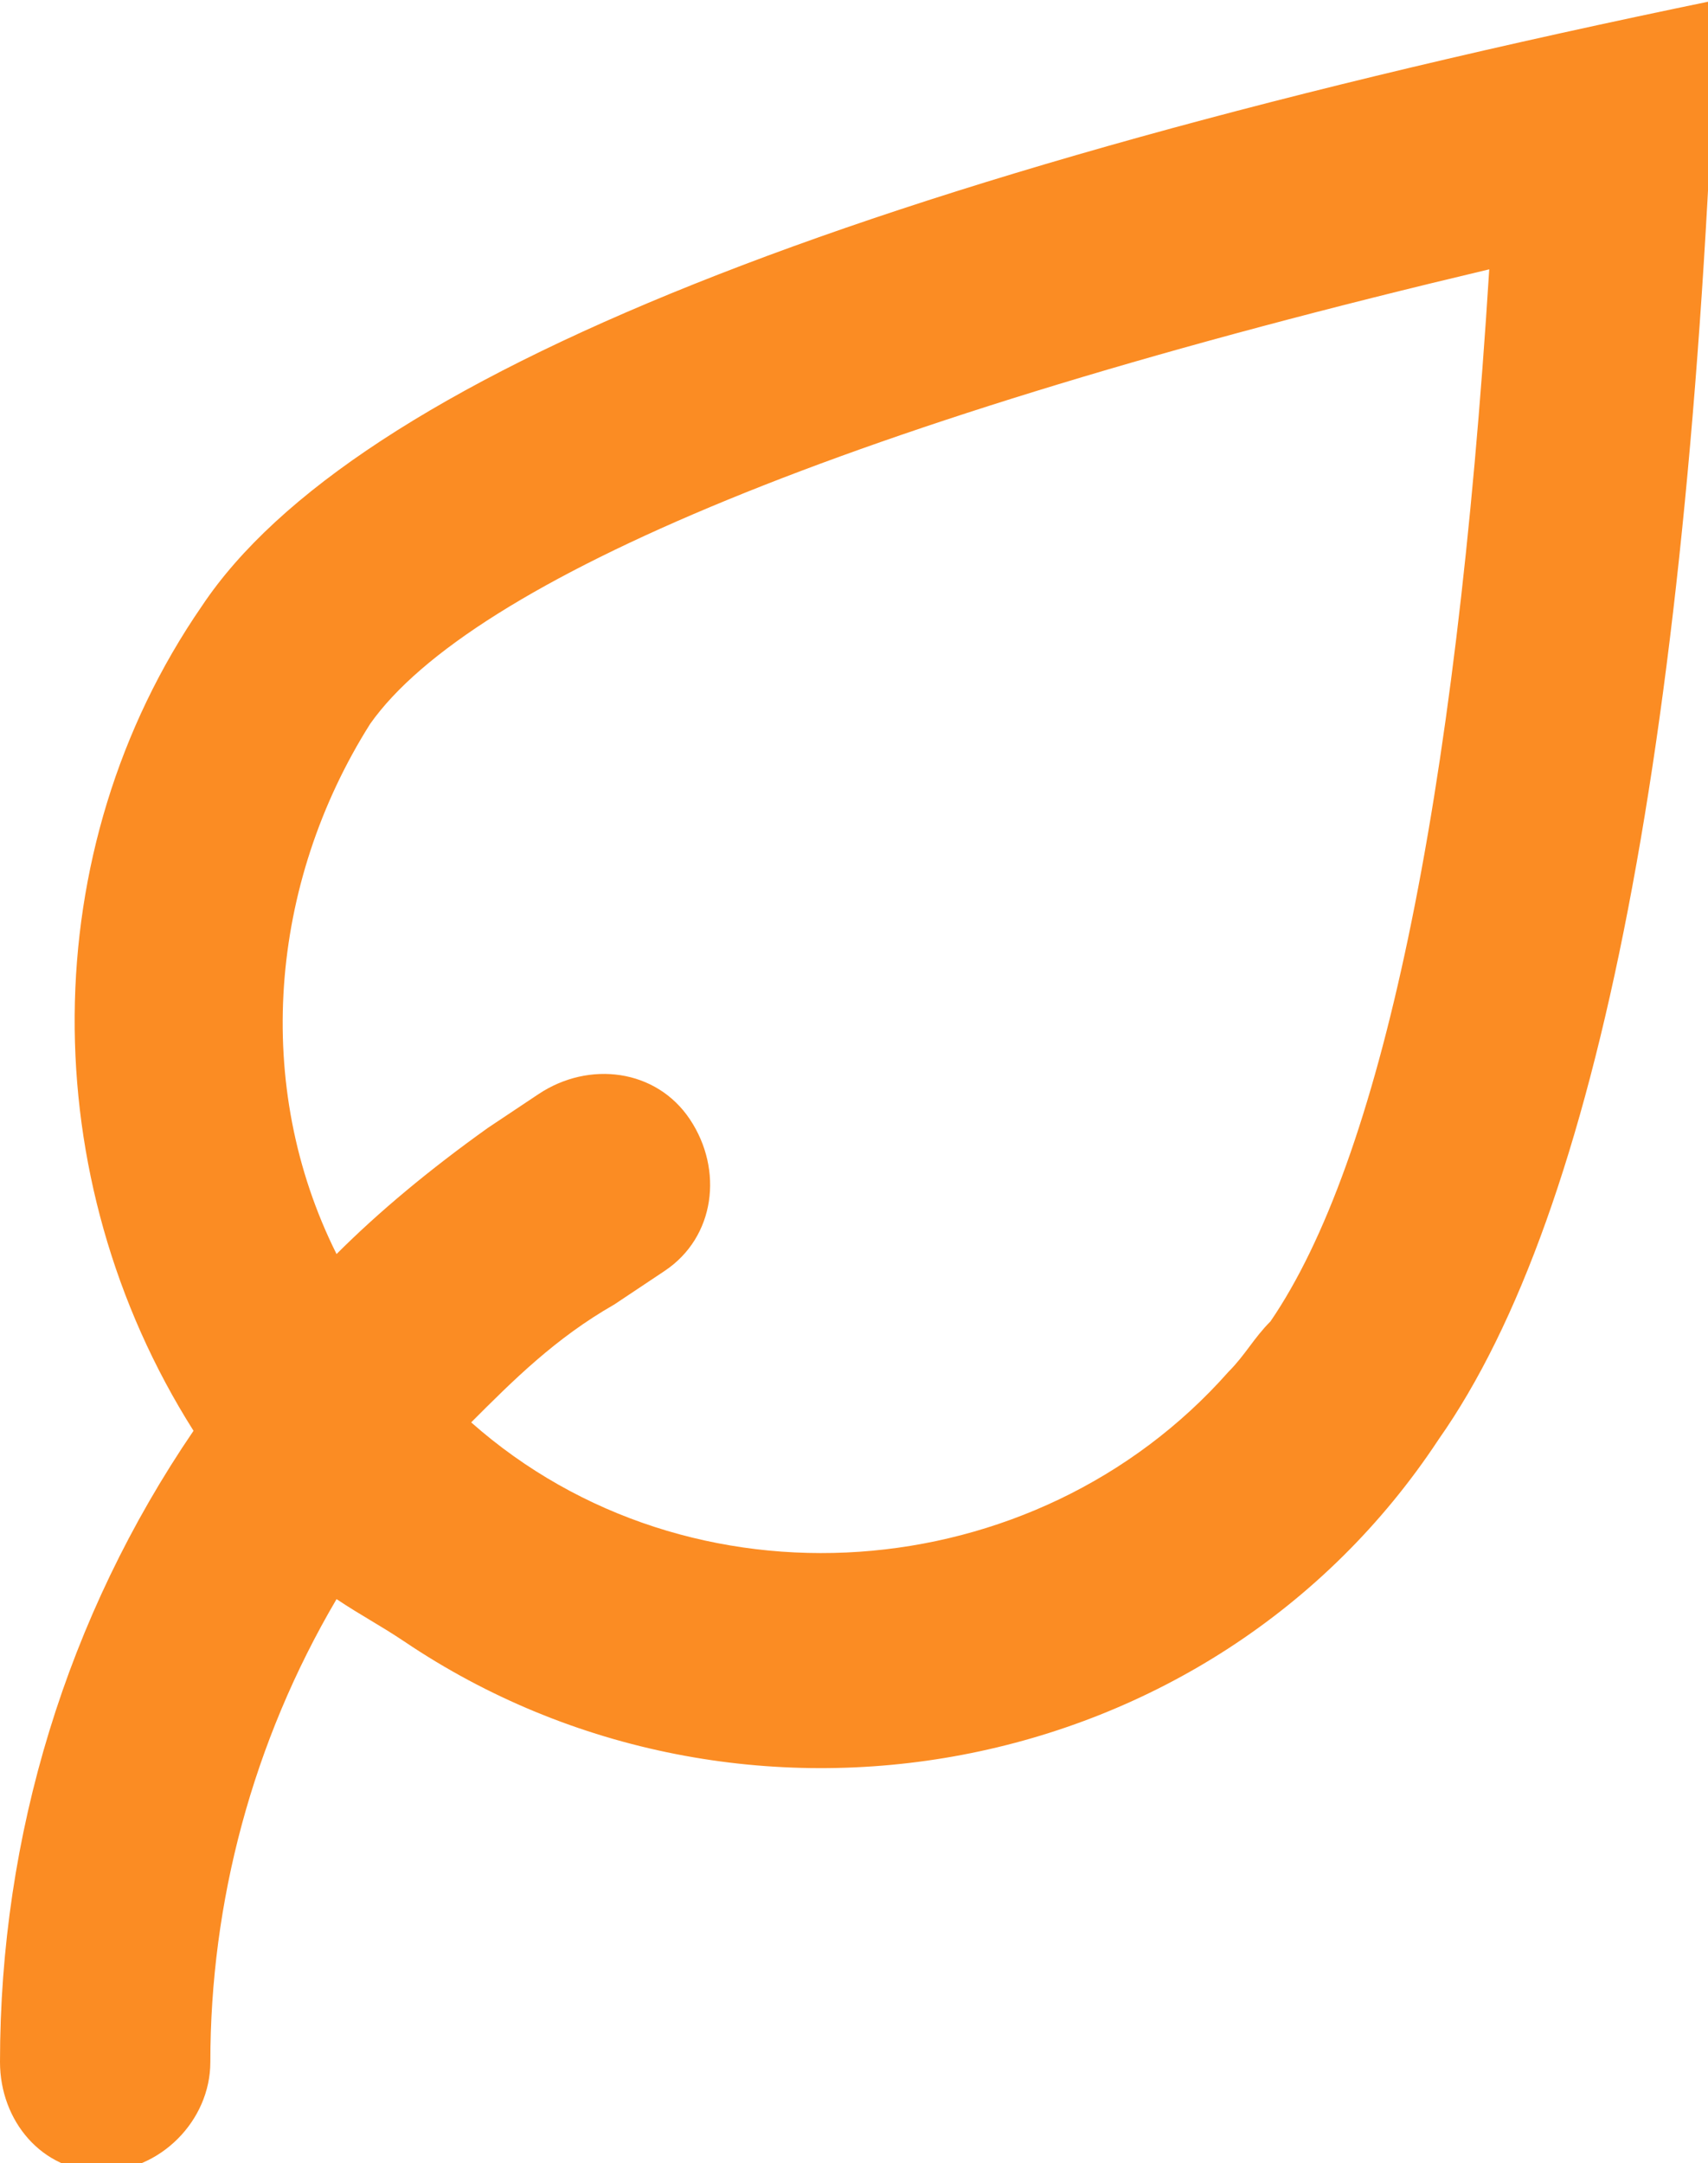
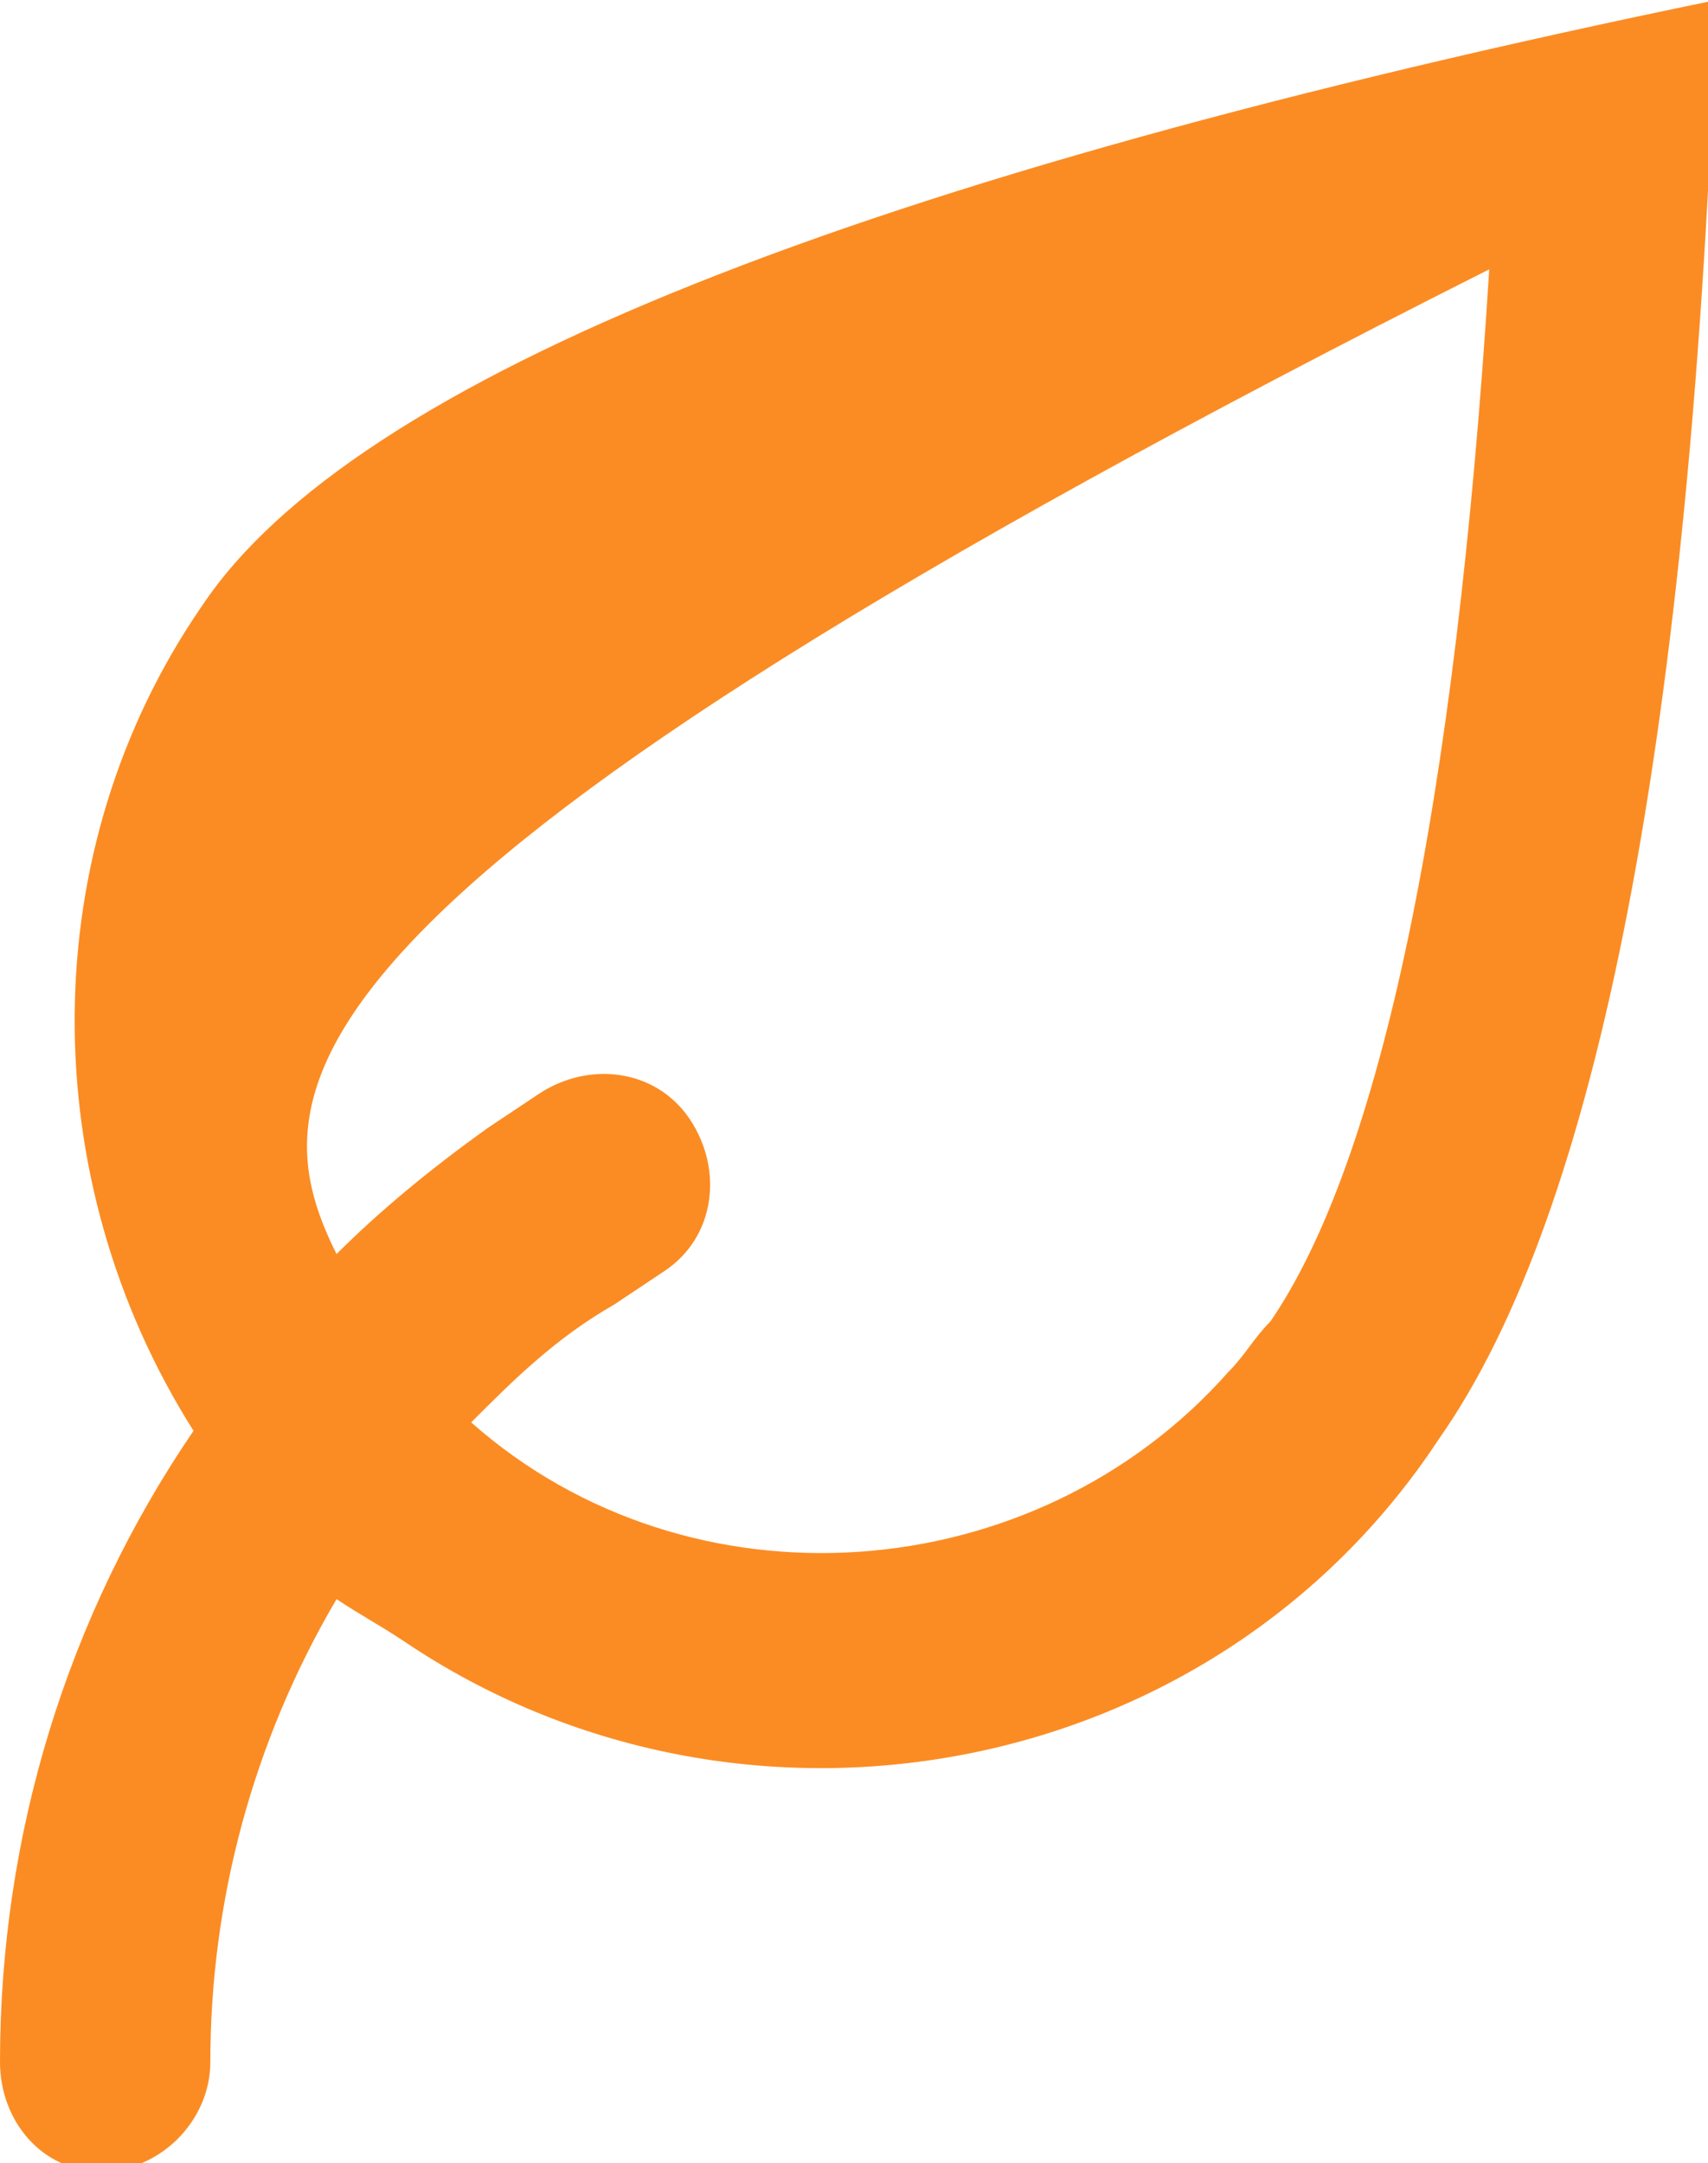
<svg xmlns="http://www.w3.org/2000/svg" version="1.1" id="Layer_1" x="0px" y="0px" viewBox="0 0 20.3 25.7" style="enable-background:new 0 0 20.3 25.7;" xml:space="preserve">
  <style type="text/css">
	.st0{fill:#FB8C23;}
</style>
-   <path class="st0" d="M4,19c-1,1.7-1.5,3.6-1.5,5.5c0,0.7-0.6,1.3-1.3,1.3S0,25.2,0,24.5l0,0c0-2.7,0.8-5.3,2.3-7.5  c-1.9-3-1.9-6.9,0.1-9.8c1.8-2.7,7.8-5.1,18-7.2c-0.3,8.7-1.4,14.4-3.3,17.1c-2.7,4.1-8.3,5.1-12.3,2.4C4.5,19.3,4.3,19.2,4,19z   M5.6,16.9c2.6,2.3,6.7,2,9-0.6c0.2-0.2,0.3-0.4,0.5-0.6c1.3-1.9,2.2-6.1,2.6-12.5C10.1,5,5.6,6.9,4.4,8.6C3.2,10.5,3,12.9,4,14.9  c0.5-0.5,1.1-1,1.8-1.5L6.4,13c0.6-0.4,1.4-0.3,1.8,0.3s0.3,1.4-0.3,1.8l-0.6,0.4C6.6,15.9,6.1,16.4,5.6,16.9L5.6,16.9z" />
+   <path class="st0" d="M4,19c-1,1.7-1.5,3.6-1.5,5.5c0,0.7-0.6,1.3-1.3,1.3S0,25.2,0,24.5l0,0c0-2.7,0.8-5.3,2.3-7.5  c-1.9-3-1.9-6.9,0.1-9.8c1.8-2.7,7.8-5.1,18-7.2c-0.3,8.7-1.4,14.4-3.3,17.1c-2.7,4.1-8.3,5.1-12.3,2.4C4.5,19.3,4.3,19.2,4,19z   M5.6,16.9c2.6,2.3,6.7,2,9-0.6c0.2-0.2,0.3-0.4,0.5-0.6c1.3-1.9,2.2-6.1,2.6-12.5C3.2,10.5,3,12.9,4,14.9  c0.5-0.5,1.1-1,1.8-1.5L6.4,13c0.6-0.4,1.4-0.3,1.8,0.3s0.3,1.4-0.3,1.8l-0.6,0.4C6.6,15.9,6.1,16.4,5.6,16.9L5.6,16.9z" />
</svg>